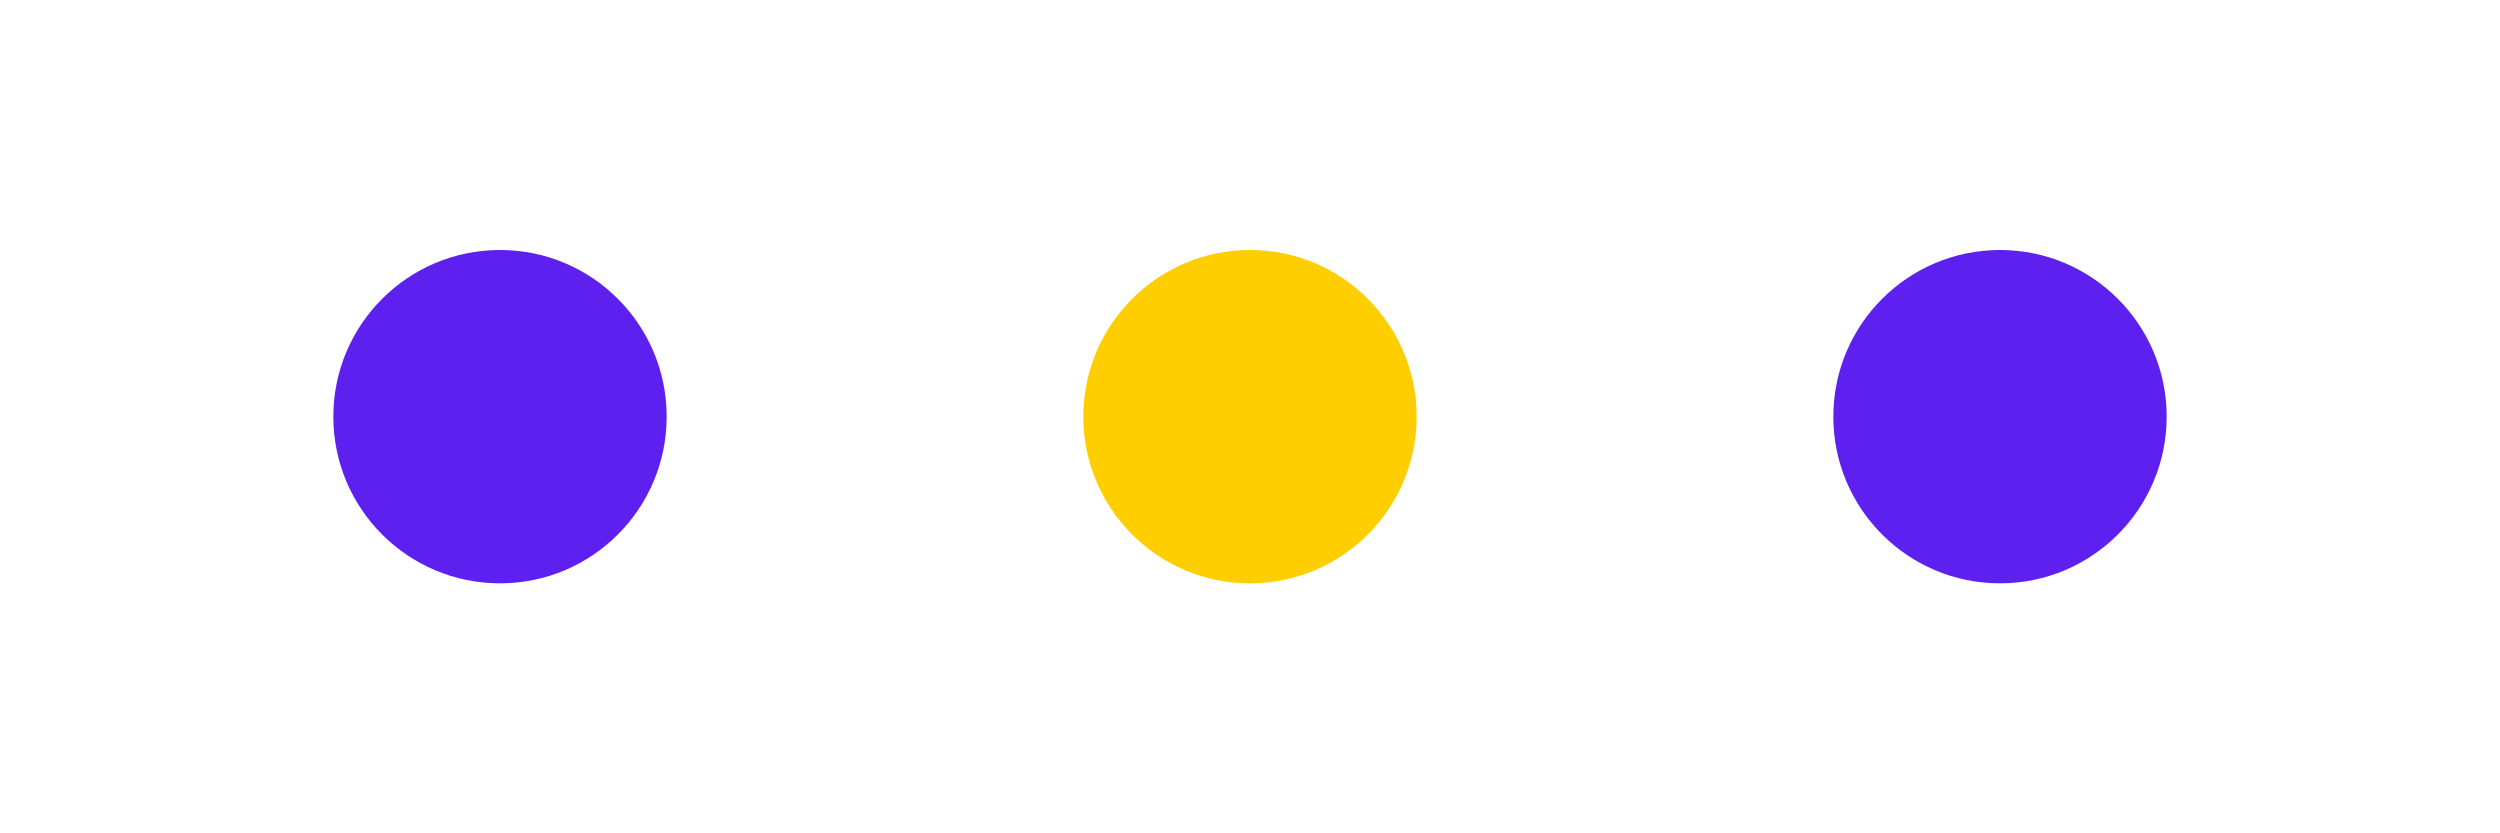
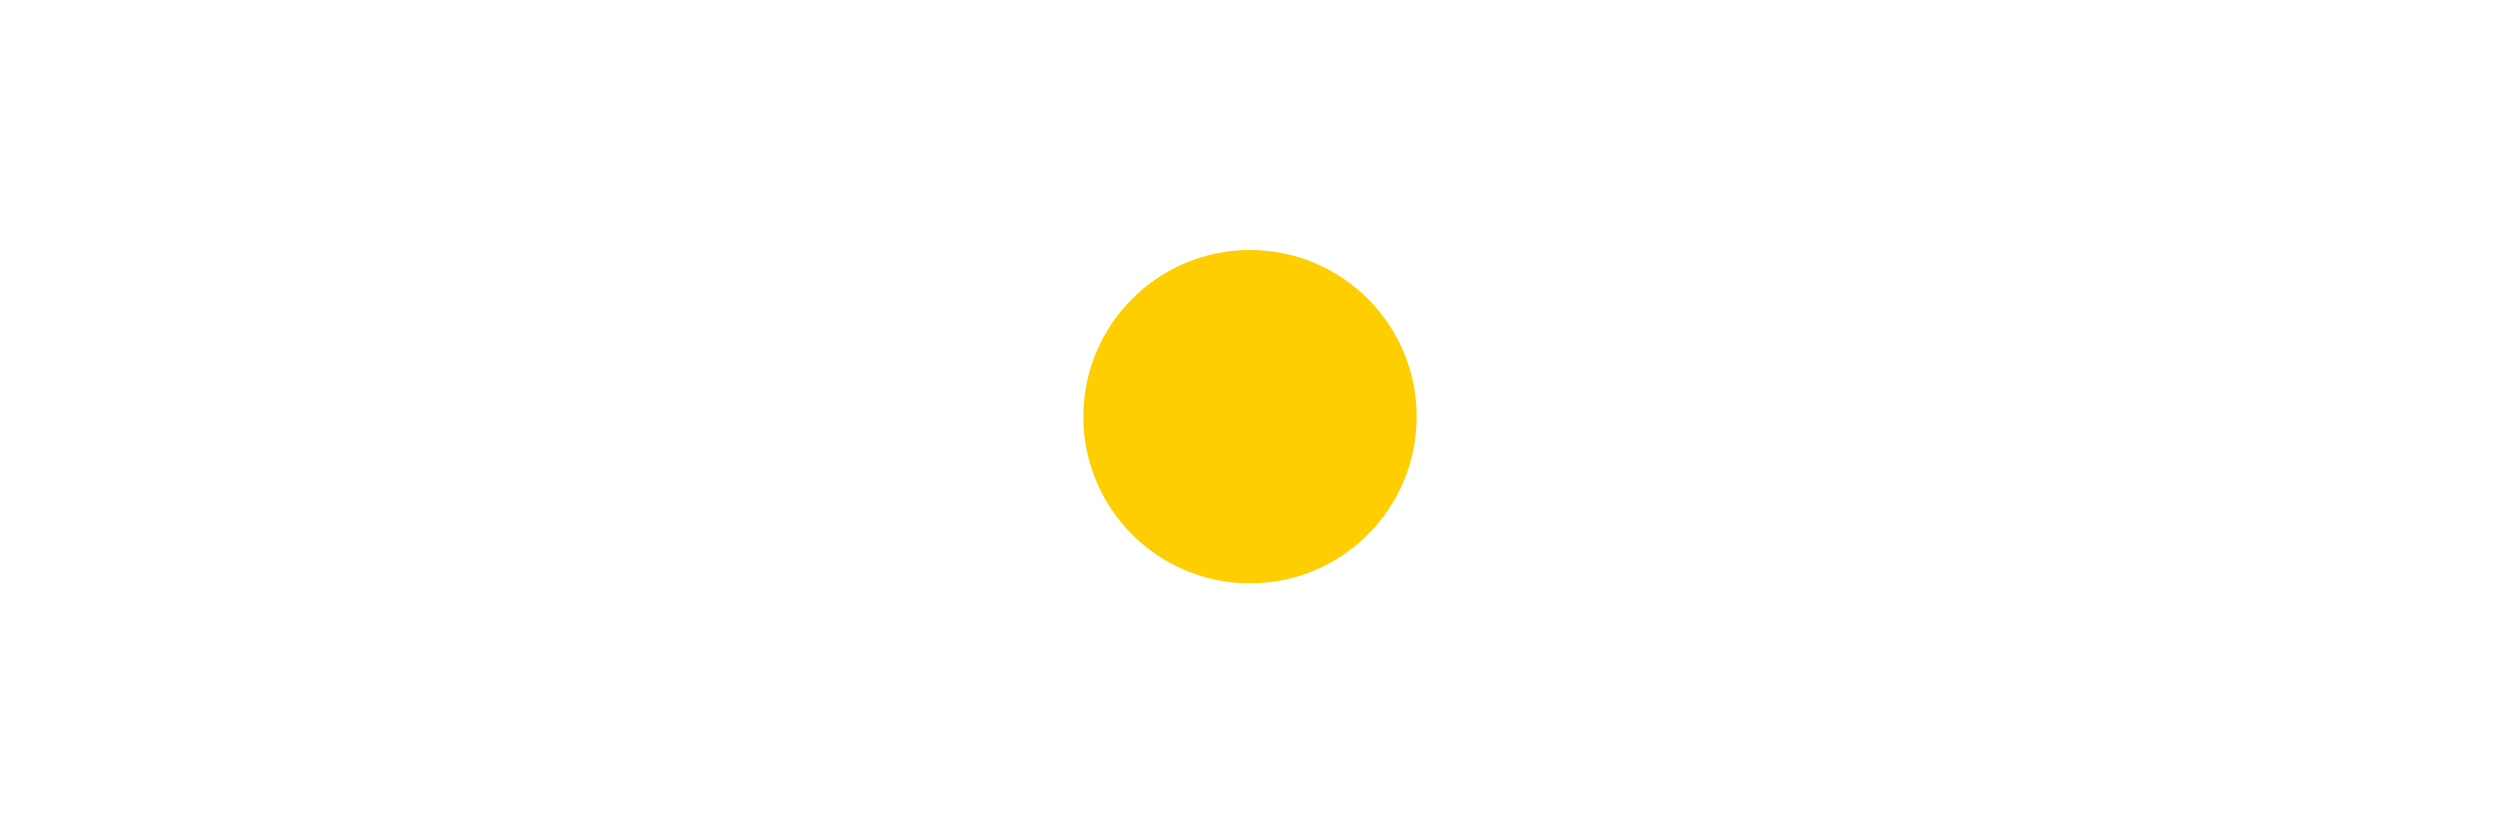
<svg xmlns="http://www.w3.org/2000/svg" viewBox="0 0 120 40">
  <defs>
    <style>

      .purple{
        animation: a 1.5s ease-in infinite;
        animation-delay: 0s;
      }

      .yellow{
        animation: a 1.5s ease-in infinite;
        animation-delay: 1s;
      }

      @keyframes a {
        0%{
          opacity: 1;
        }
        50%{
          opacity: 0.3;
        }
        100%{
          opacity: 1;
        }
      }

    </style>
  </defs>
-   <circle class="purple" cx="24" cy="20" r="8" fill="#5d20ef" />
  <circle class="yellow" cx="60" cy="20" r="8" fill="#ffce00" />
-   <circle class="purple" cx="96" cy="20" r="8" fill="#5d20ef" />
-   <rect width="120" height="40" fill="none" />
</svg>